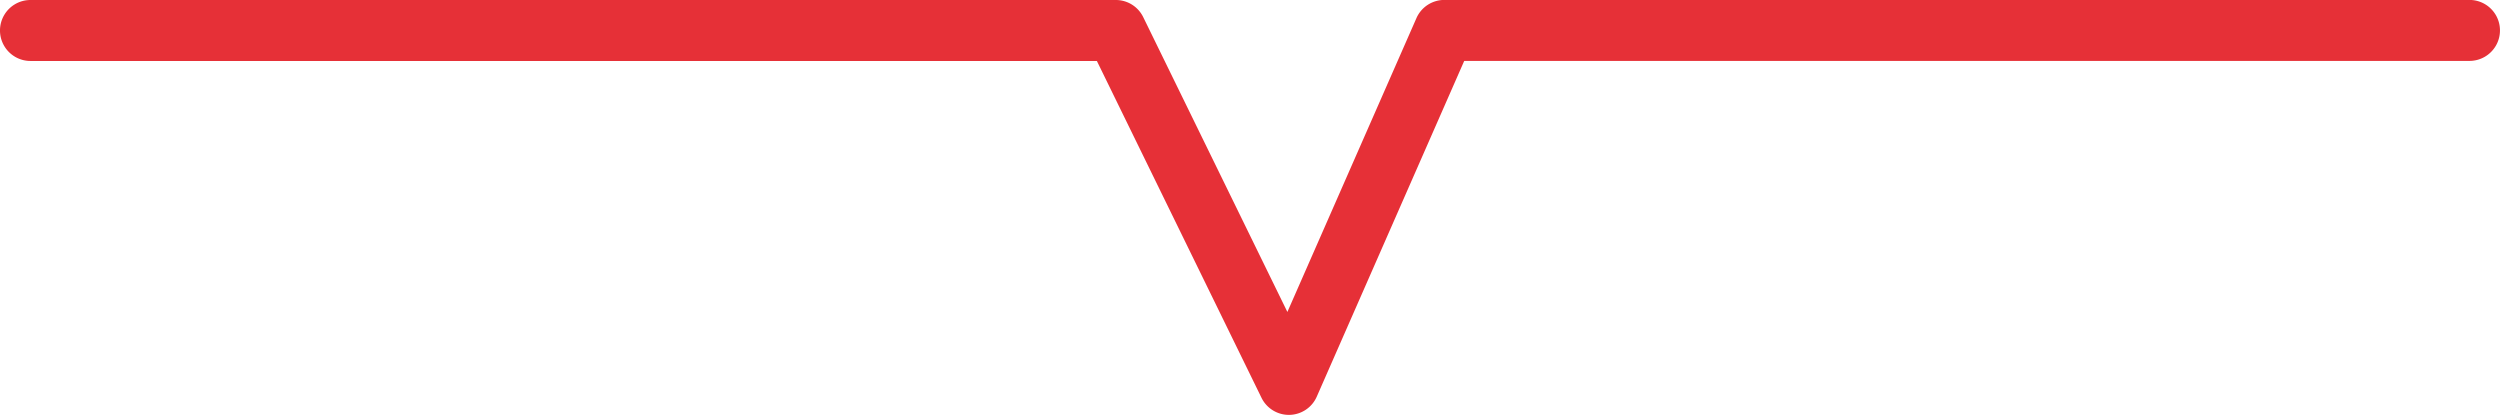
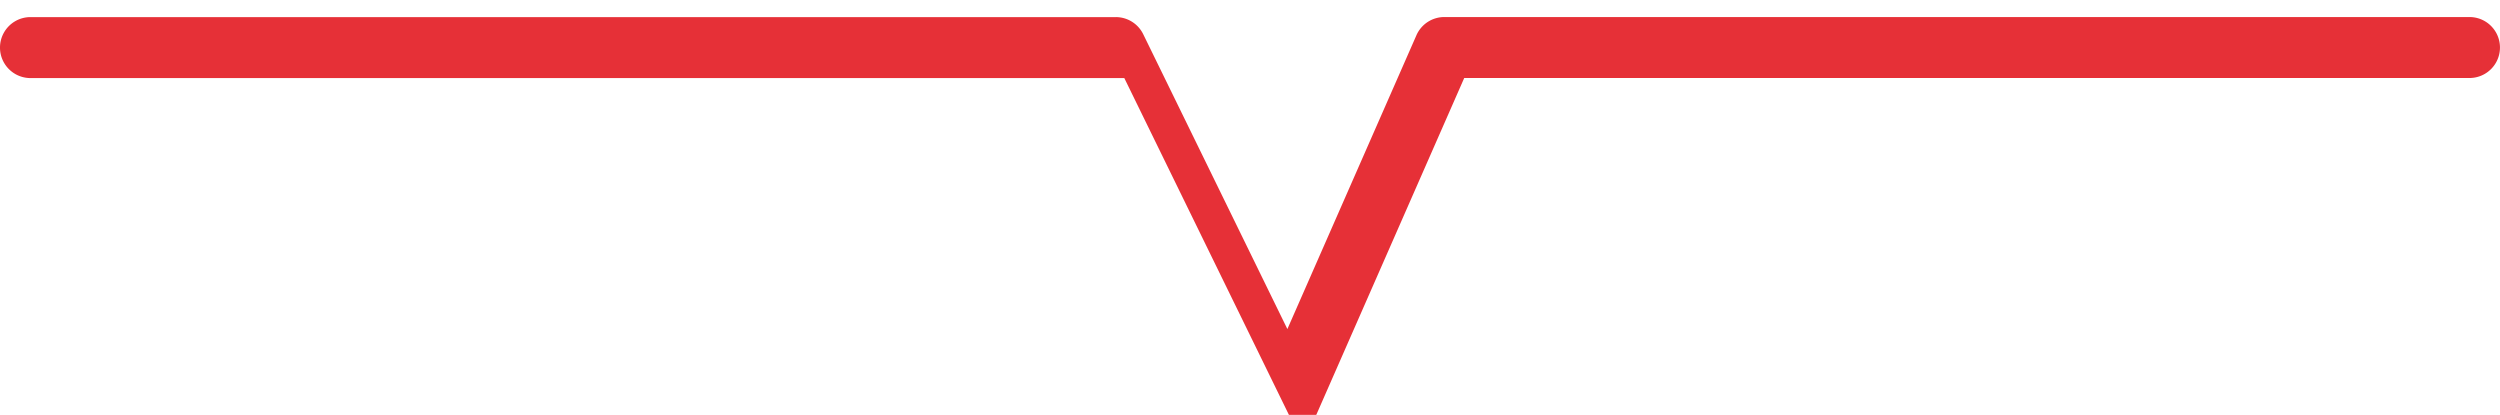
<svg xmlns="http://www.w3.org/2000/svg" width="82.006" height="13.609" viewBox="0 0 82.006 13.609">
-   <path id="パス_3605" data-name="パス 3605" d="M7912.1,1603.478a1,1,0,0,1-.9-.561l-5.4-11.048H7870.82a1,1,0,0,1,0-2h35.6a1,1,0,0,1,.9.561l4.729,9.672,4.232-9.635a1,1,0,0,1,.916-.6h33.628a1,1,0,0,1,0,2h-32.975l-4.836,11.011a1,1,0,0,1-.9.6Z" transform="translate(-7869.82 -1589.869)" fill="#e63037" />
+   <path id="パス_3605" data-name="パス 3605" d="M7912.1,1603.478l-5.4-11.048H7870.82a1,1,0,0,1,0-2h35.6a1,1,0,0,1,.9.561l4.729,9.672,4.232-9.635a1,1,0,0,1,.916-.6h33.628a1,1,0,0,1,0,2h-32.975l-4.836,11.011a1,1,0,0,1-.9.6Z" transform="translate(-7869.82 -1589.869)" fill="#e63037" />
</svg>